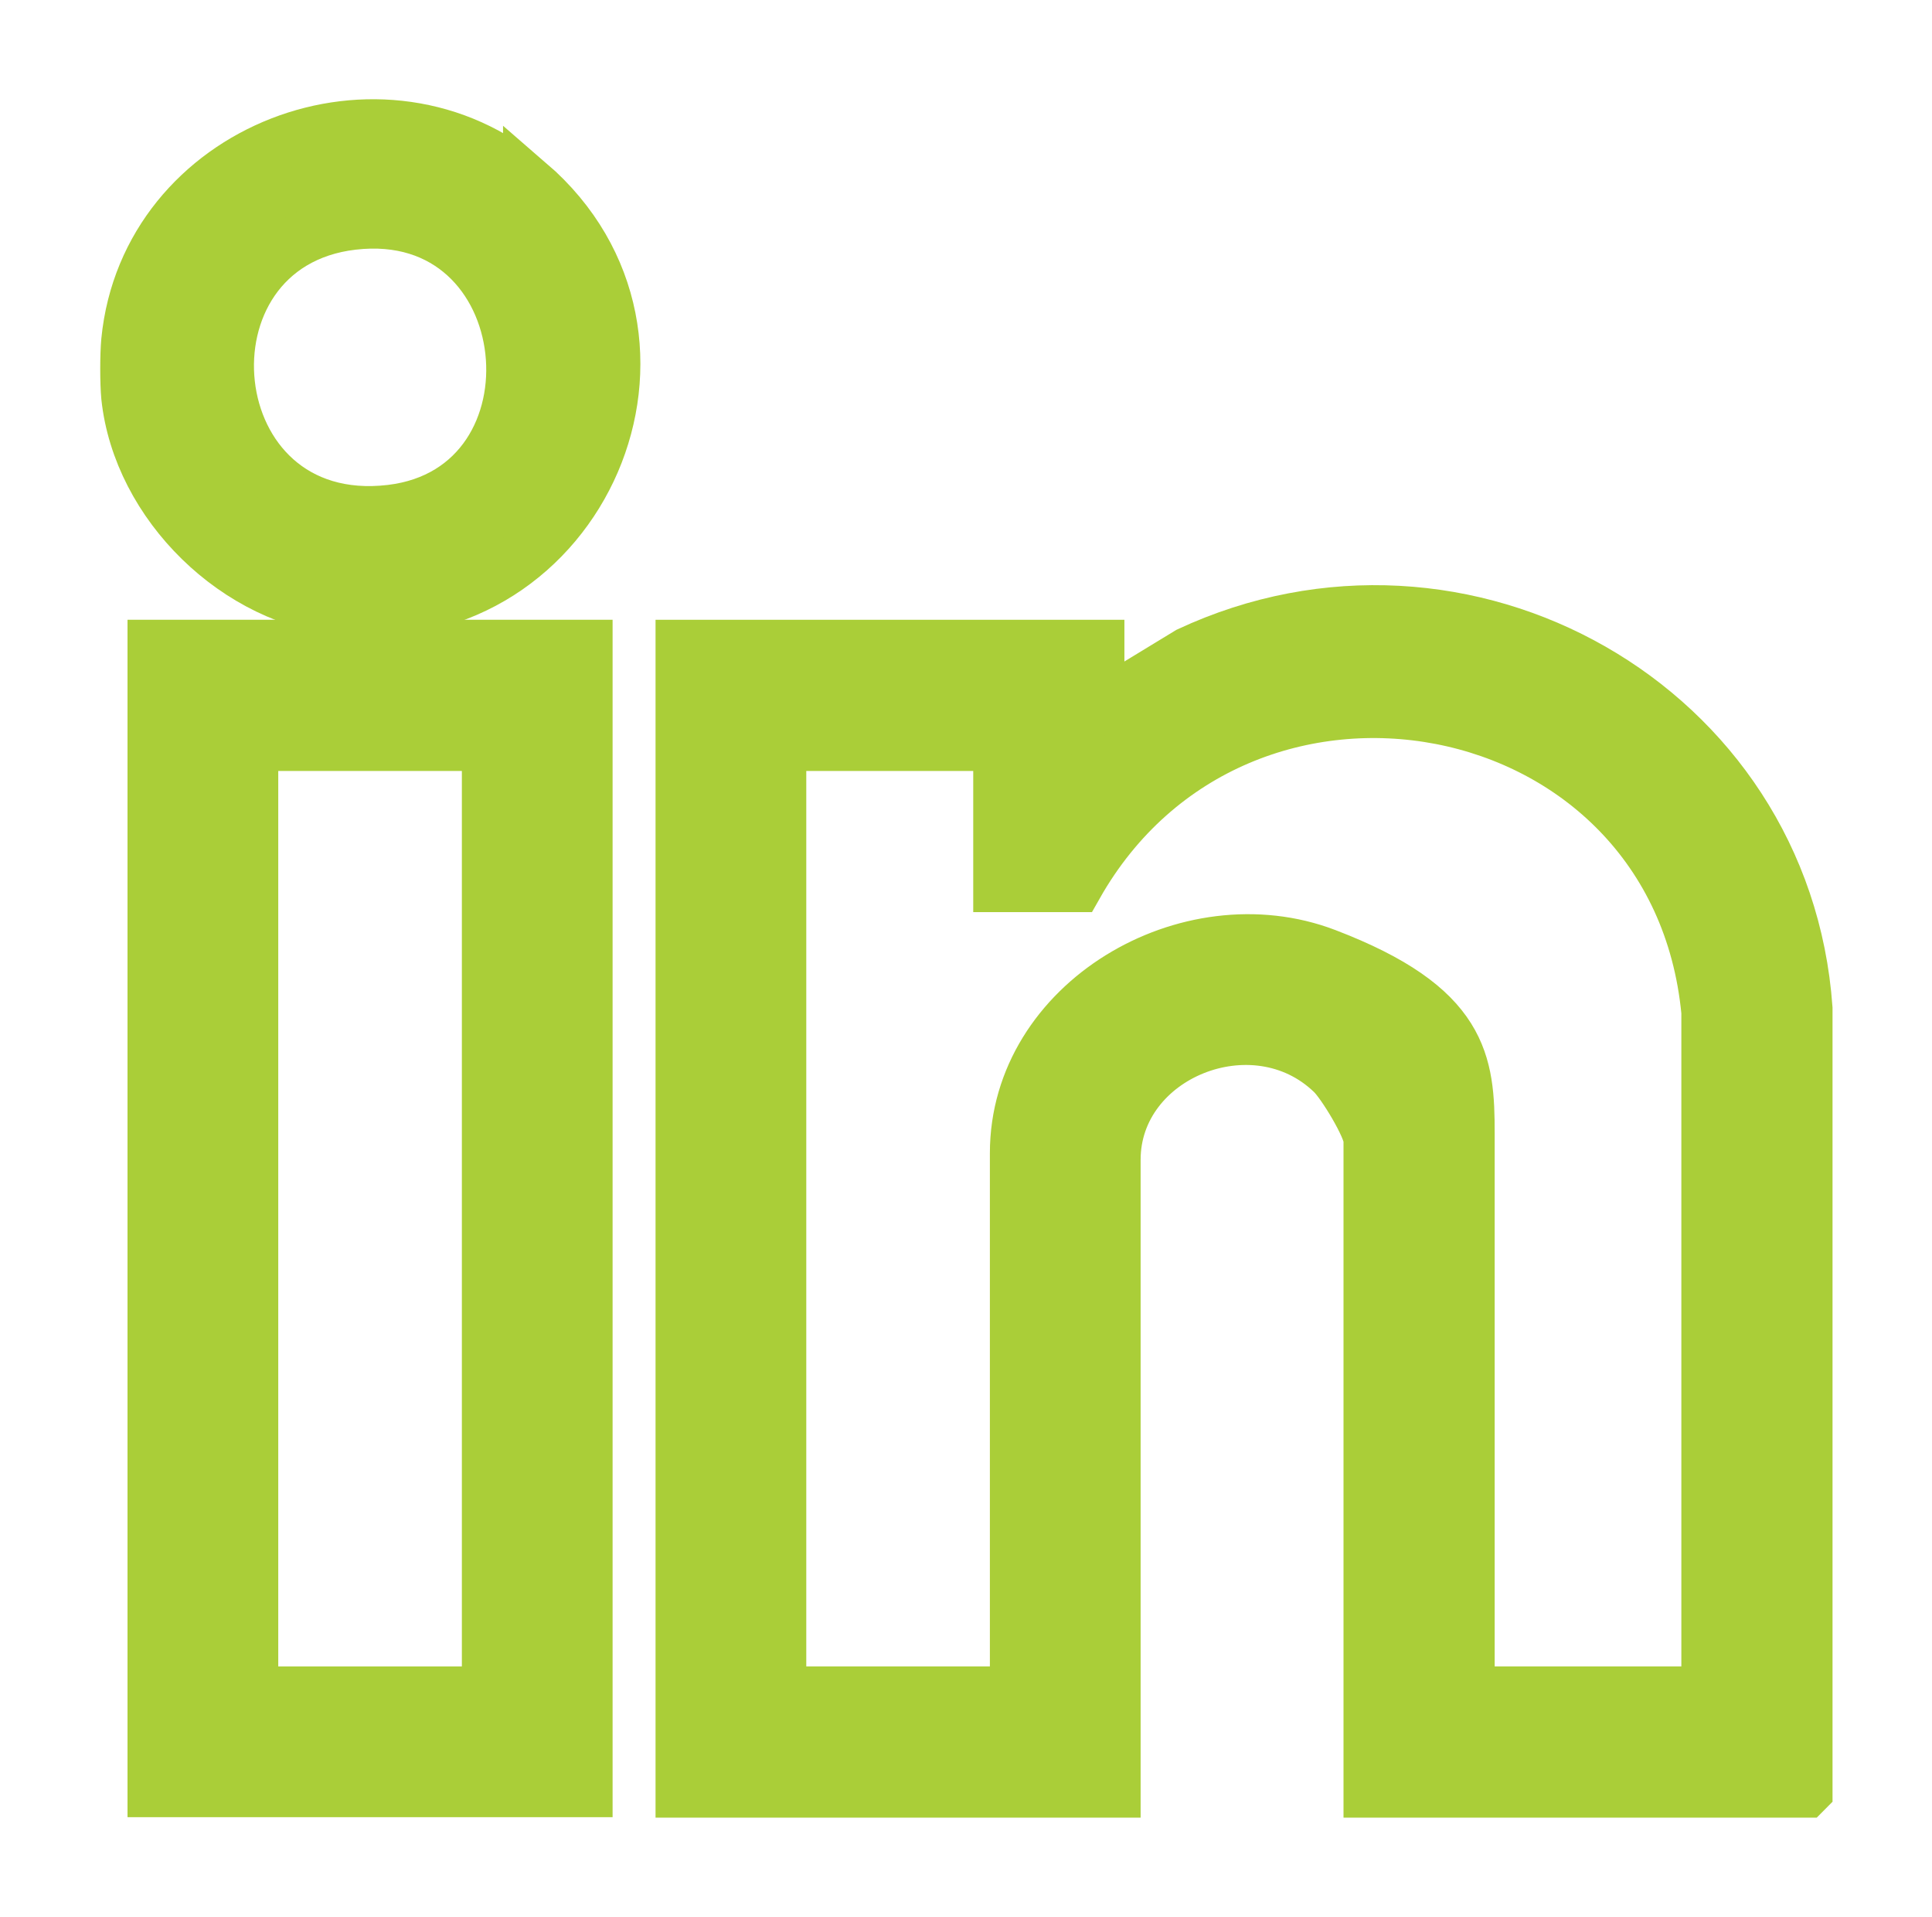
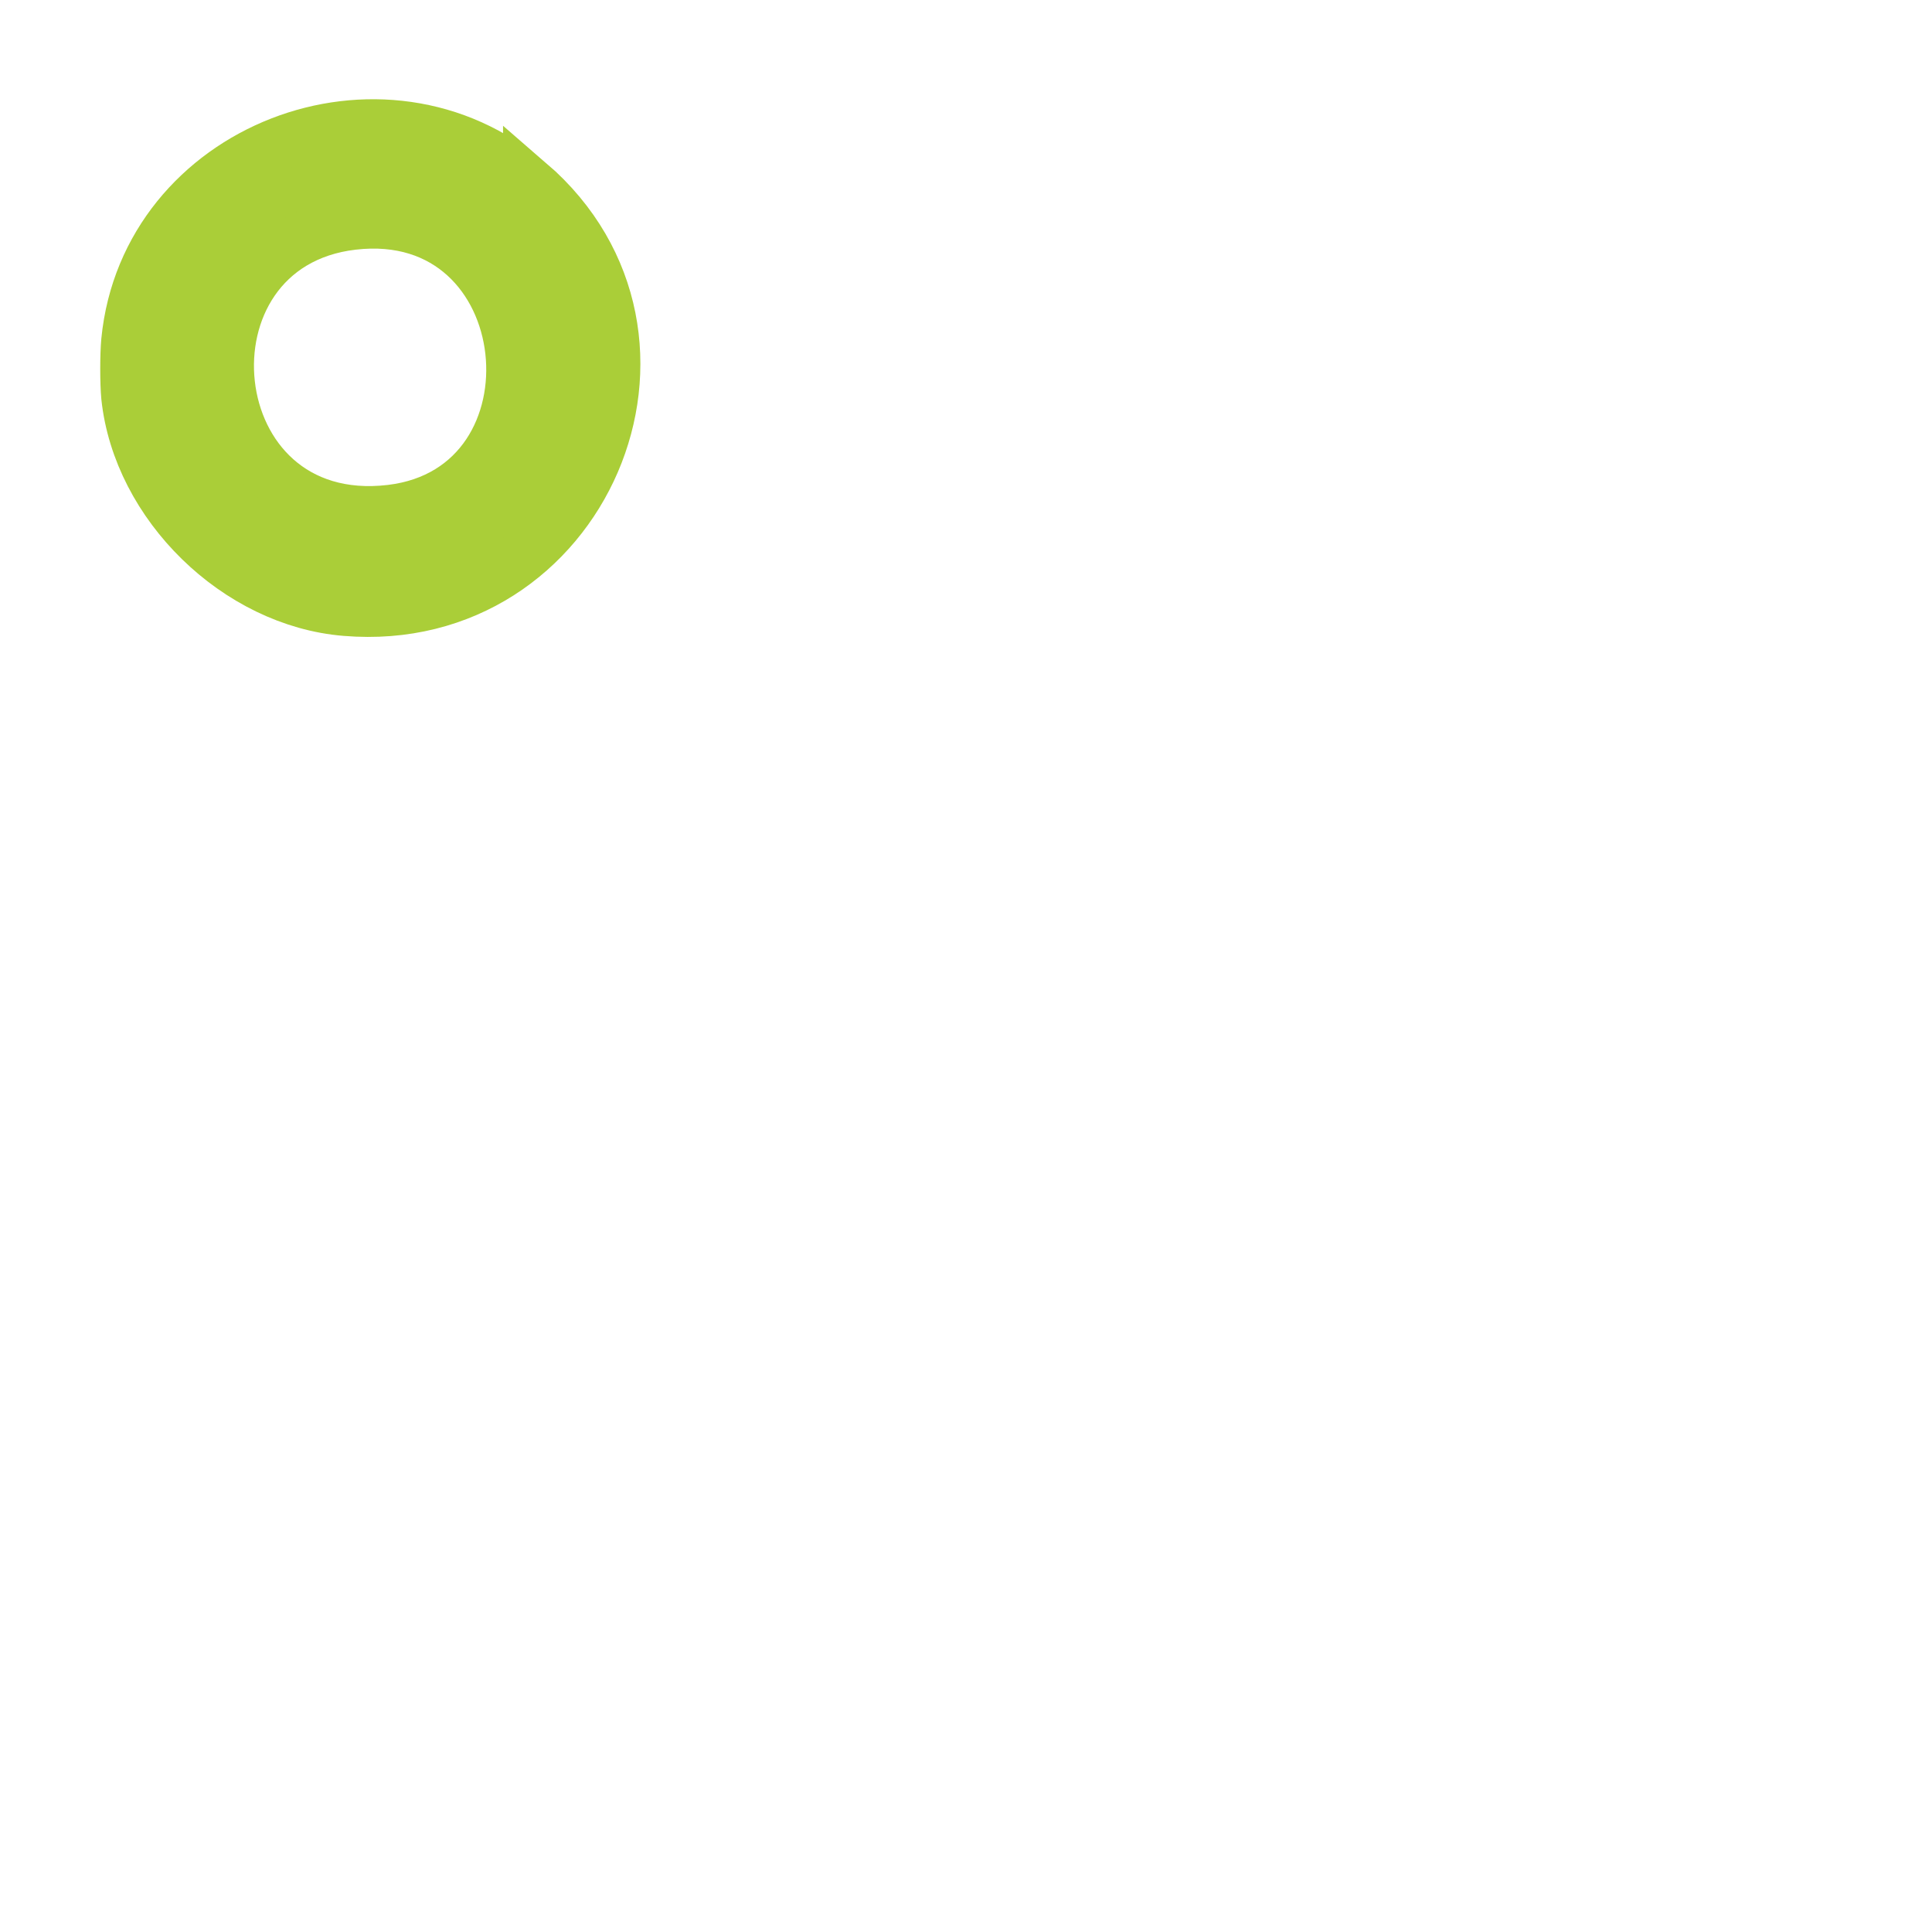
<svg xmlns="http://www.w3.org/2000/svg" id="Layer_1" version="1.1" viewBox="0 0 440.9 437.3">
  <defs>
    <style>
      .st0 {
        fill: #aace38;
        stroke: #aace38;
        stroke-miterlimit: 10;
        stroke-width: 12px;
      }
    </style>
  </defs>
  <path class="st0" d="M120.8,41.9c-33.3-28.8-87.4-7.9-91.7,35.9-.3,3.2-.3,9.5,0,12.7,2.6,24.6,25.1,46.6,49.8,48.6,54.1,4.5,82.8-62,41.9-97.3ZM89.2,116.6c-44.9,5.3-50.9-60.7-8.7-65.6,43.8-5.1,49.9,60.7,8.7,65.6Z" />
-   <path class="st0" d="M412.1,408.7h-99.5v-148.6c0-2.9-6.2-13.1-8.6-15.3-17.8-17.1-49.7-4.2-49.7,19.8v144.1h-98.7V147.4h95v14.2l20.7-12.6c62.6-29.2,136,12.1,140.9,81.1v178.5ZM389.7,386.2v-155.3c-7.2-75.5-107.3-93.7-144-28.8h-17.6v-32.2h-50.1v216.3h53.9v-123.1c0-34.4,39.3-57.3,70.7-45.3s32.5,24.7,32.5,40.8v127.6h54.6Z" />
-   <path class="st0" d="M133.8,147.4v261.2H35.1V147.4h98.7ZM111.4,169.9h-53.9v216.3h53.9v-216.3Z" />
</svg>